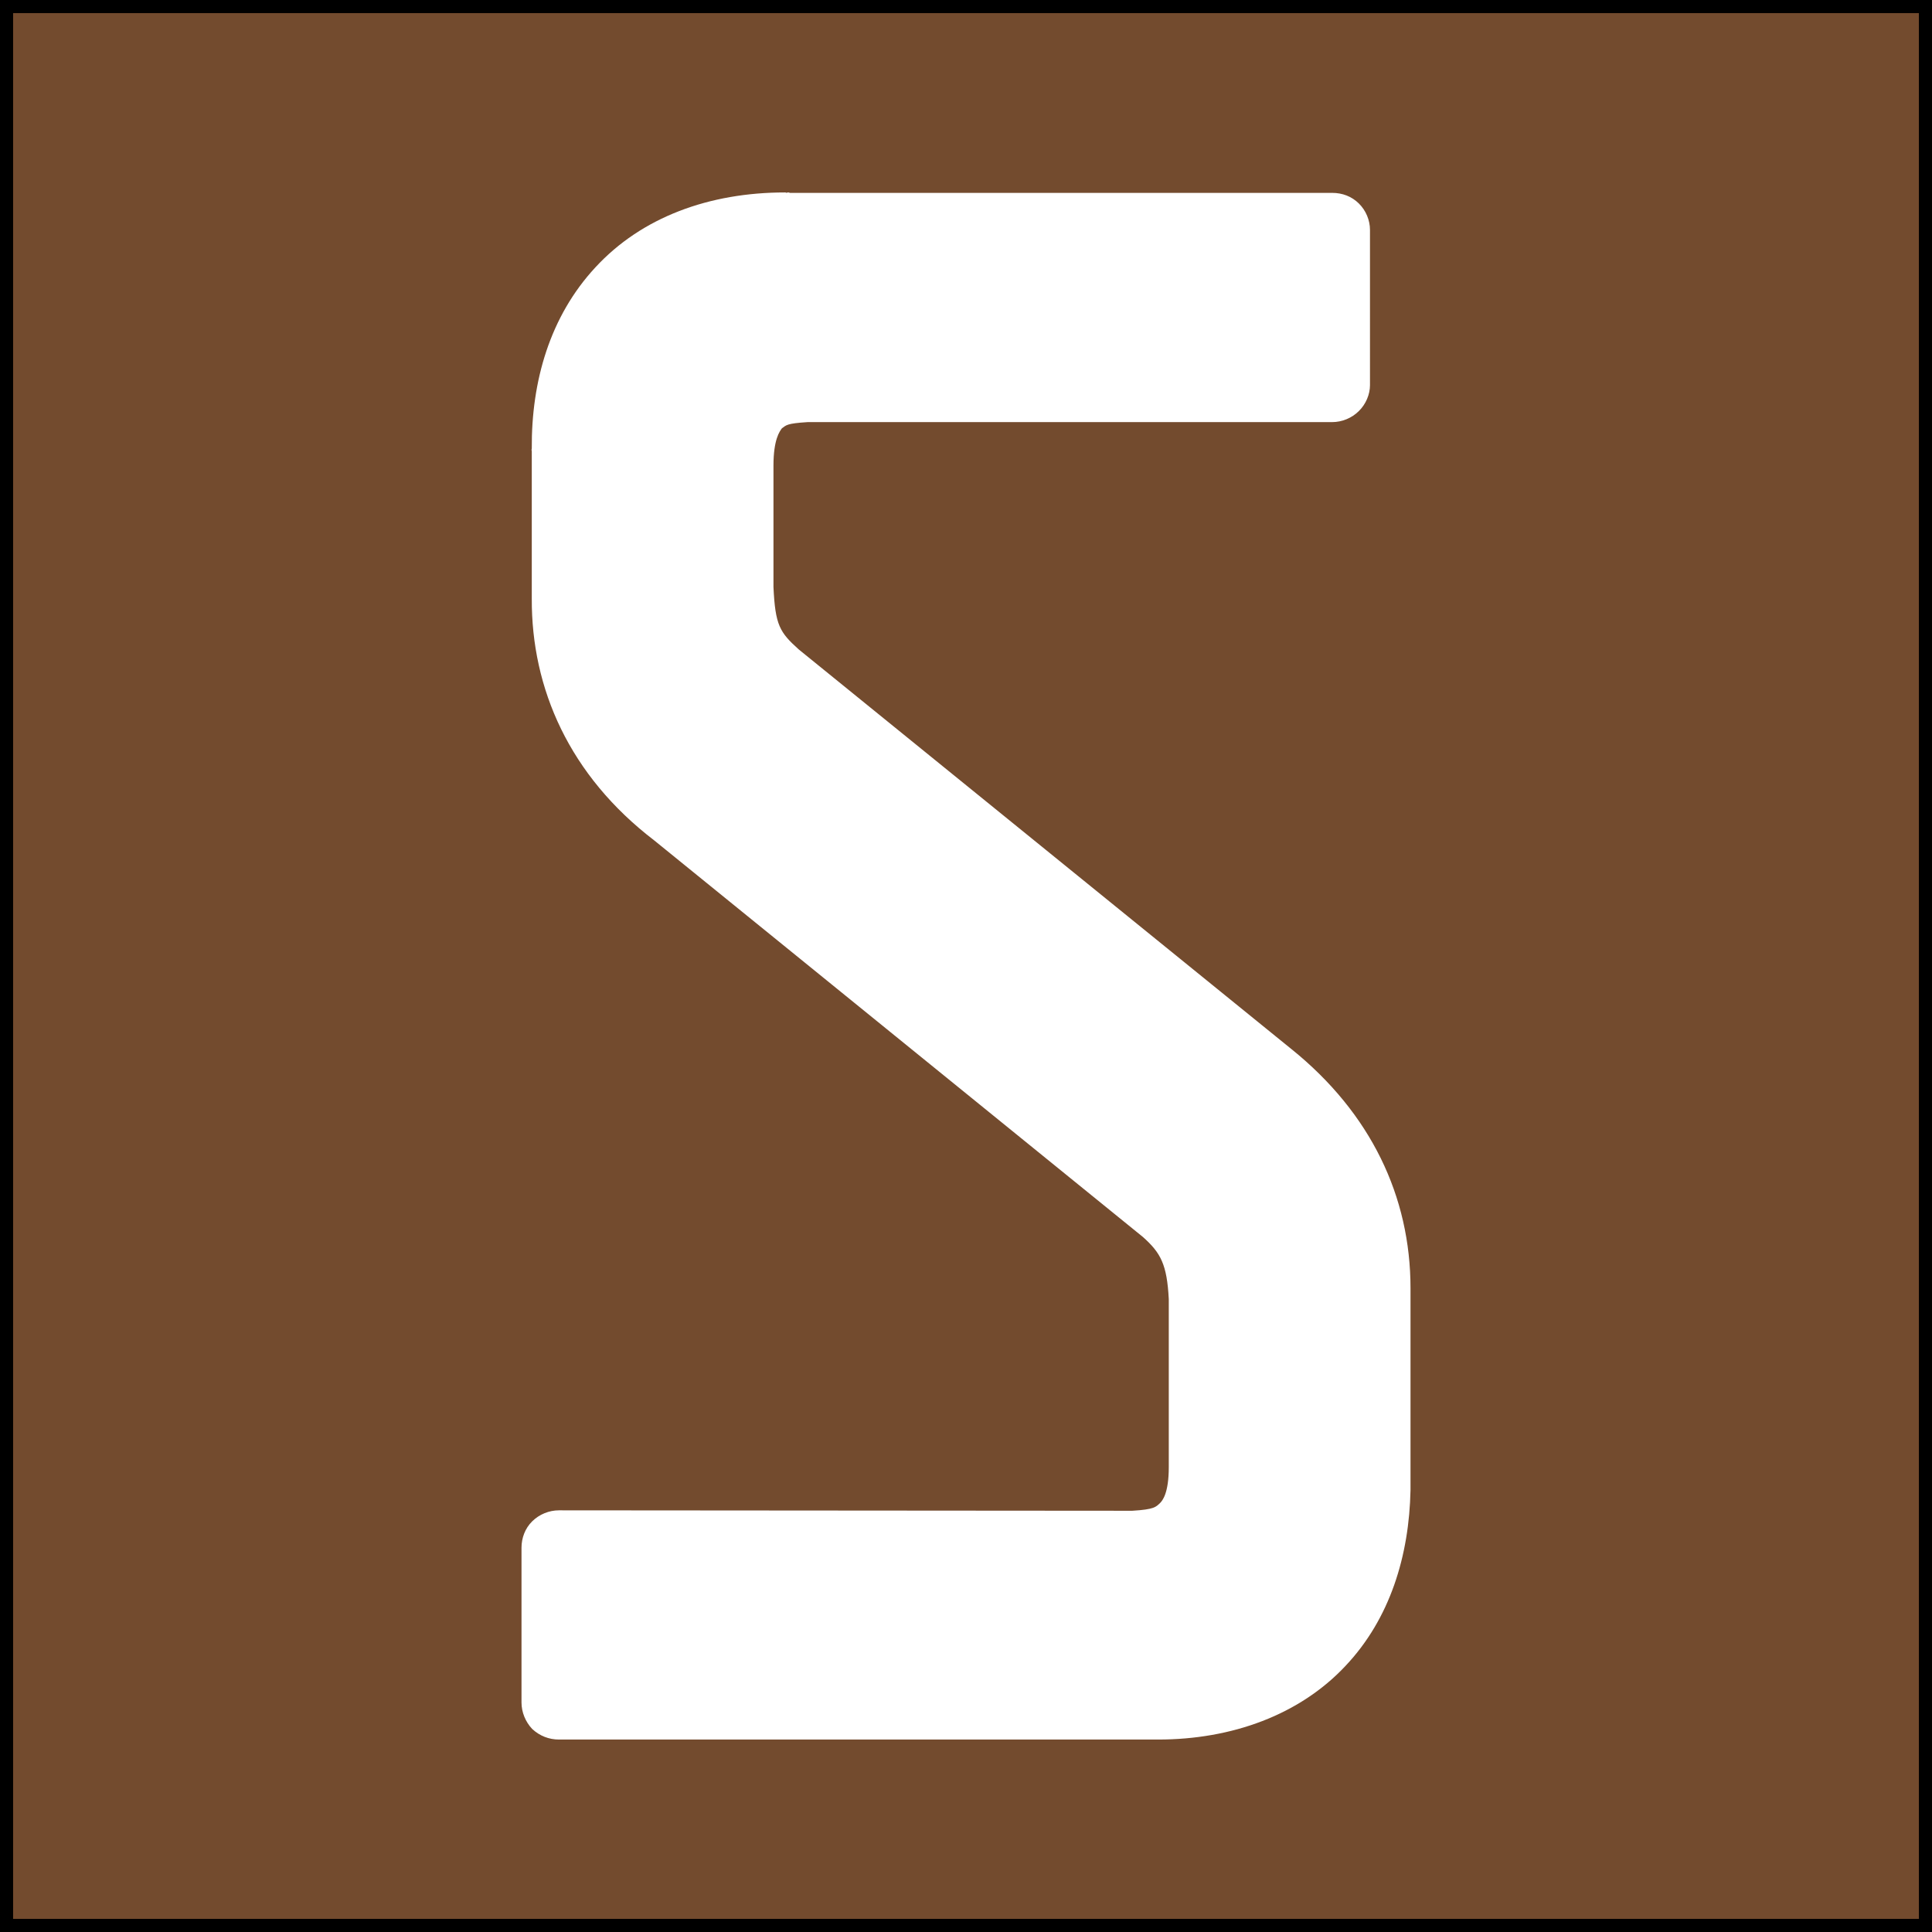
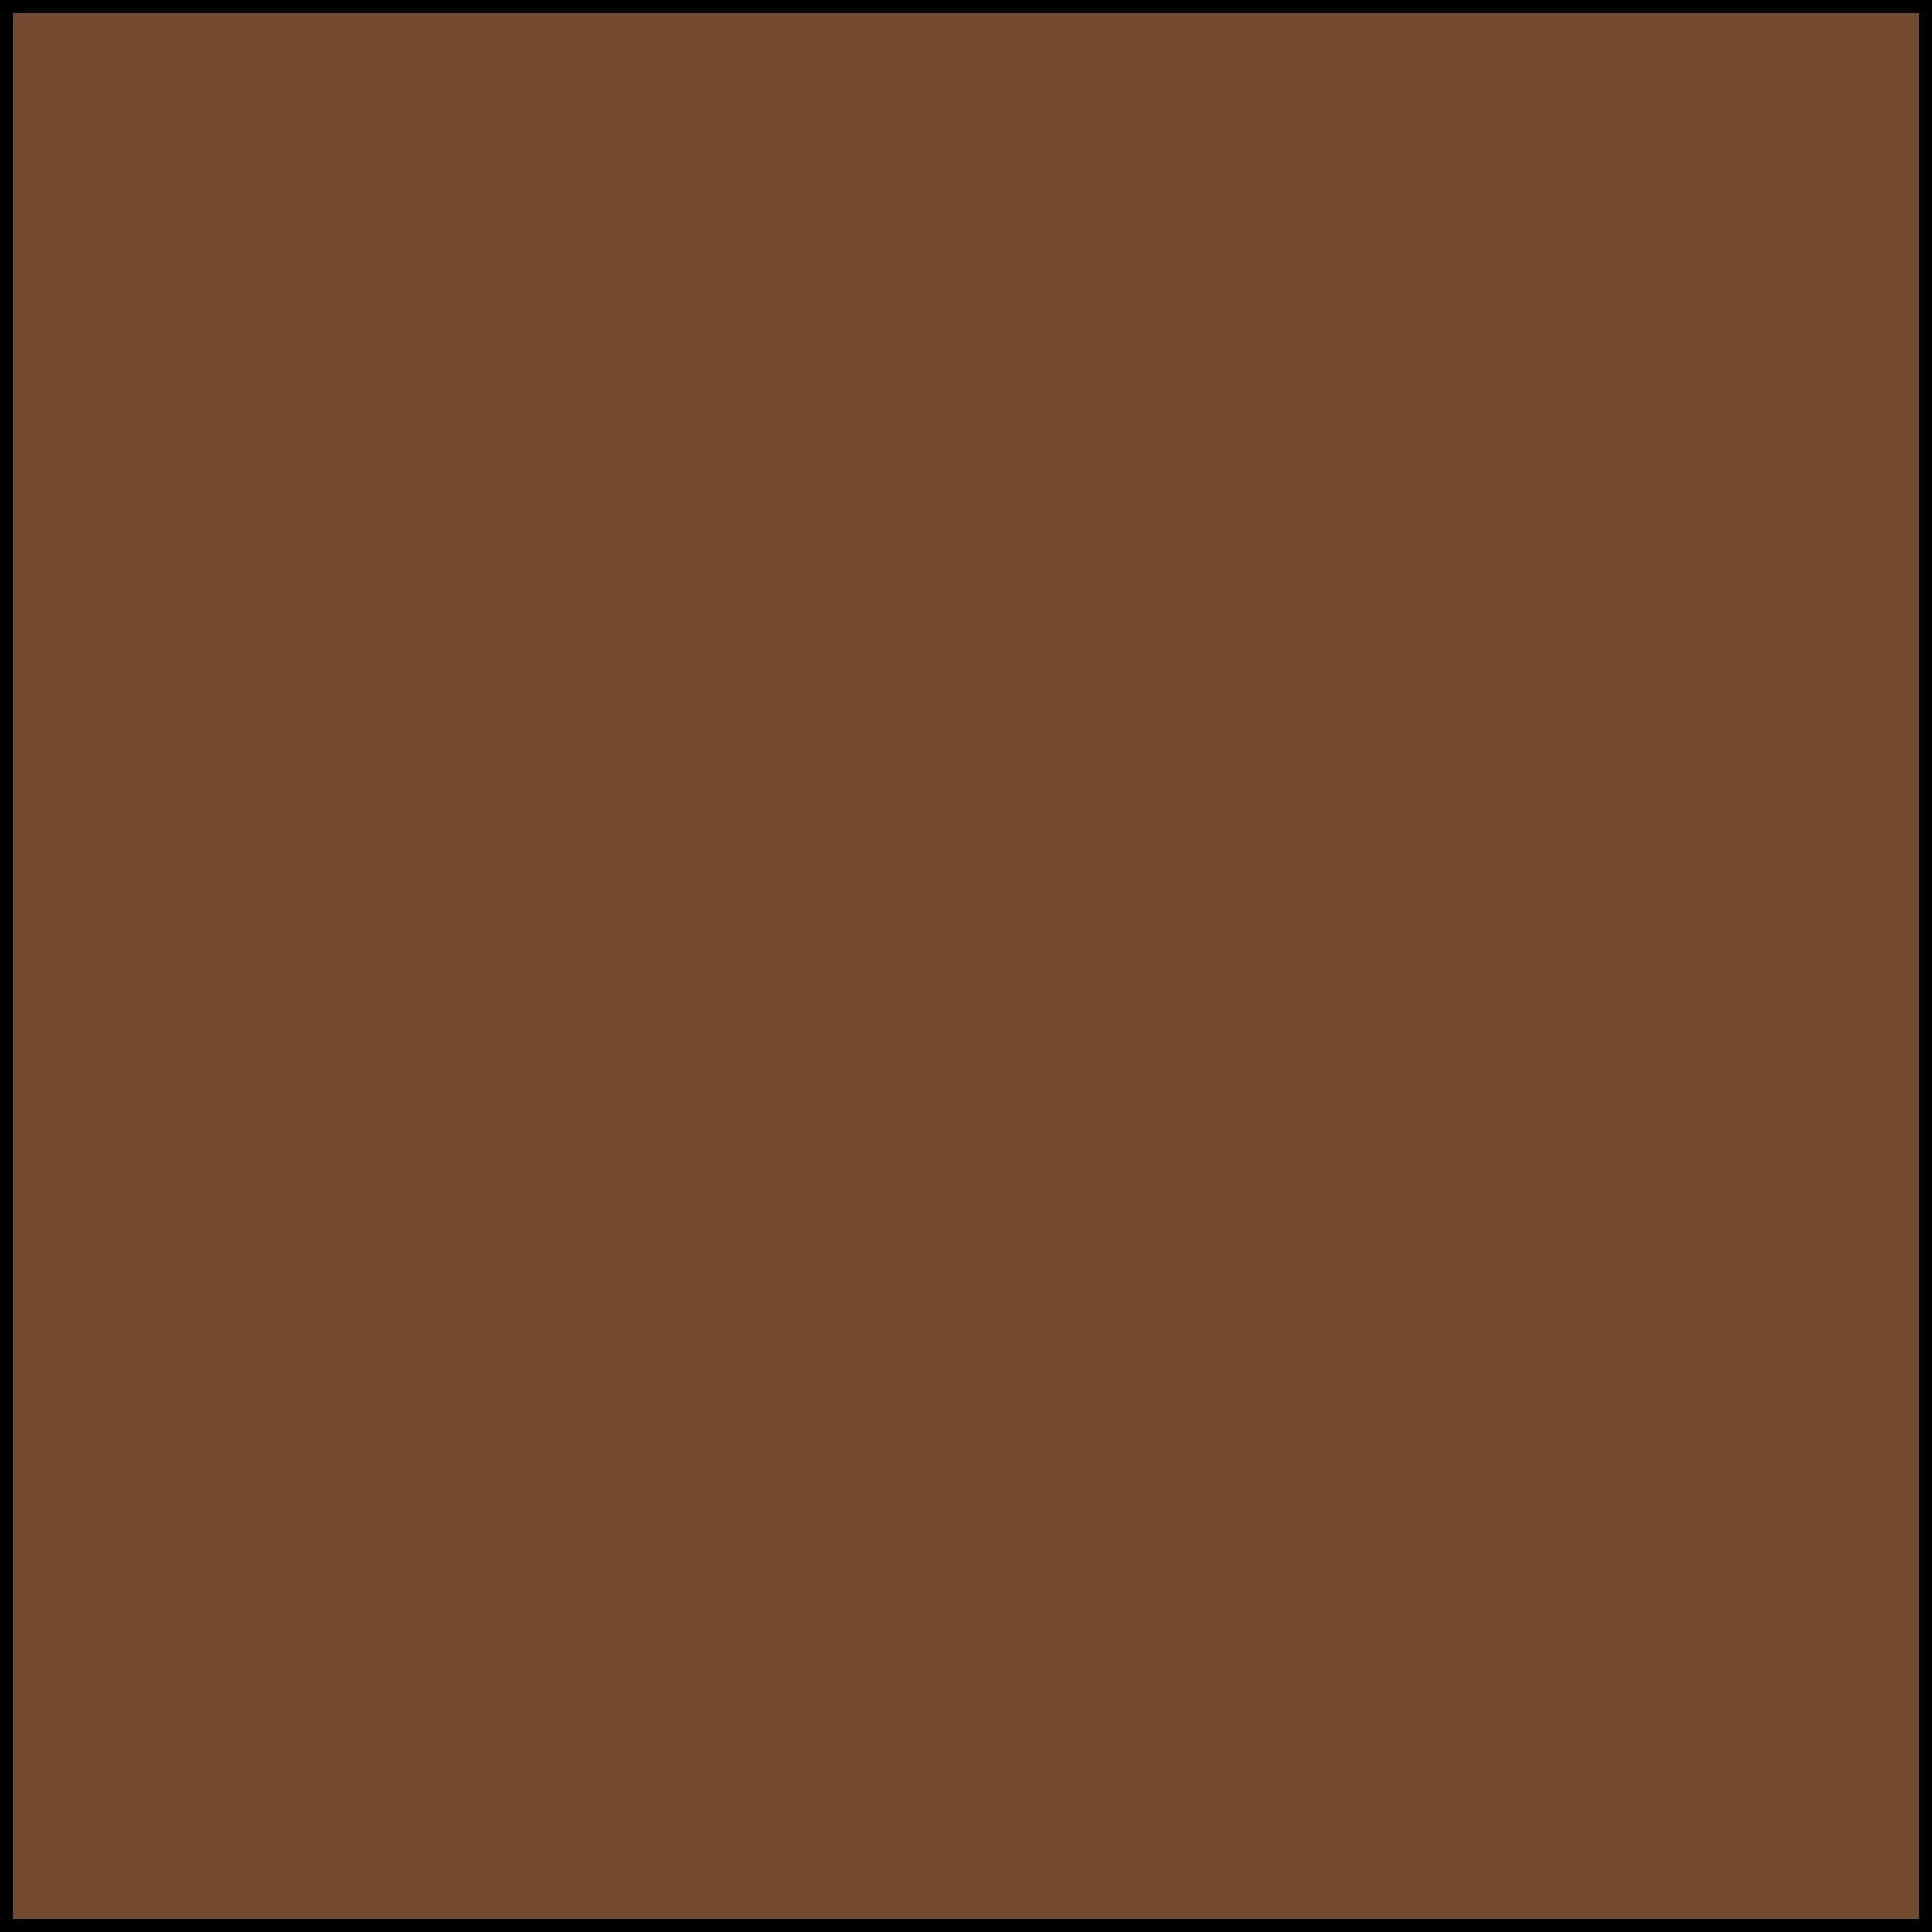
<svg xmlns="http://www.w3.org/2000/svg" id="svg33" version="1.1" width="256" height="256" viewBox="0 0 256 256">
  <rect x="0" y="0" width="256" height="256" fill="#808080" stroke="none" />
  <defs id="defs21" />
  <rect style="fill:#734b2e;fill-opacity:1;stroke:#000000;stroke-width:1.736;paint-order:stroke fill markers" id="rect1184" width="254.264" height="254.264" x="0.868" y="0.868" />
-   <path d="M 171.149,139.033 105.856,86.069 c -2.541,-2.279 -3.134,-3.216 -3.368,-8.294 V 61.715 c 0,-3.516 0.827,-4.561 1.123,-4.967 0.588,-0.406 0.588,-0.64 3.42,-0.817 h 69.483 c 1.304,0 2.595,-0.526 3.54,-1.462 0.946,-0.931 1.476,-2.221 1.476,-3.444 V 30.468 c 0,-1.285 -0.53,-2.575 -1.476,-3.507 -0.946,-0.936 -2.179,-1.404 -3.54,-1.404 H 104.672 c -0.12,-0.057 -0.177,-0.057 -0.297,-0.057 l -0.176,0.057 c 0,-0.057 -0.177,-0.057 -0.177,-0.057 -10.028,0 -18.993,3.267 -25.133,9.931 -6.014,6.483 -8.488,15.067 -8.426,24.001 0,0 -0.062,0.172 0,0.354 v -0.063 19.567 c -0.062,11.976 5.006,23.476 16.218,32.064 l 64.767,52.558 c 2.361,2.112 3.181,3.626 3.421,8.24 v 22.252 c 0,3.444 -0.826,4.438 -1.185,4.786 -0.525,0.474 -0.702,0.822 -3.654,0.994 l -75.975,-0.057 c -1.295,0 -2.595,0.525 -3.54,1.461 -0.946,0.932 -1.414,2.213 -1.414,3.502 v 20.498 c 0,1.29 0.53,2.57 1.414,3.506 1.004,0.936 2.245,1.405 3.54,1.405 h 79.395 c 9.793,0 18.759,-3.273 24.836,-9.76 5.9,-6.244 8.441,-14.6 8.613,-23.303 v -0.87 -0.057 -25.237 -0.349 -0.229 c 0,-12.148 -5.254,-23.193 -15.75,-31.662 z" style="fill:#ffffff;fill-opacity:1;fill-rule:evenodd;stroke:none;stroke-width:3.411" id="path1000" />
</svg>